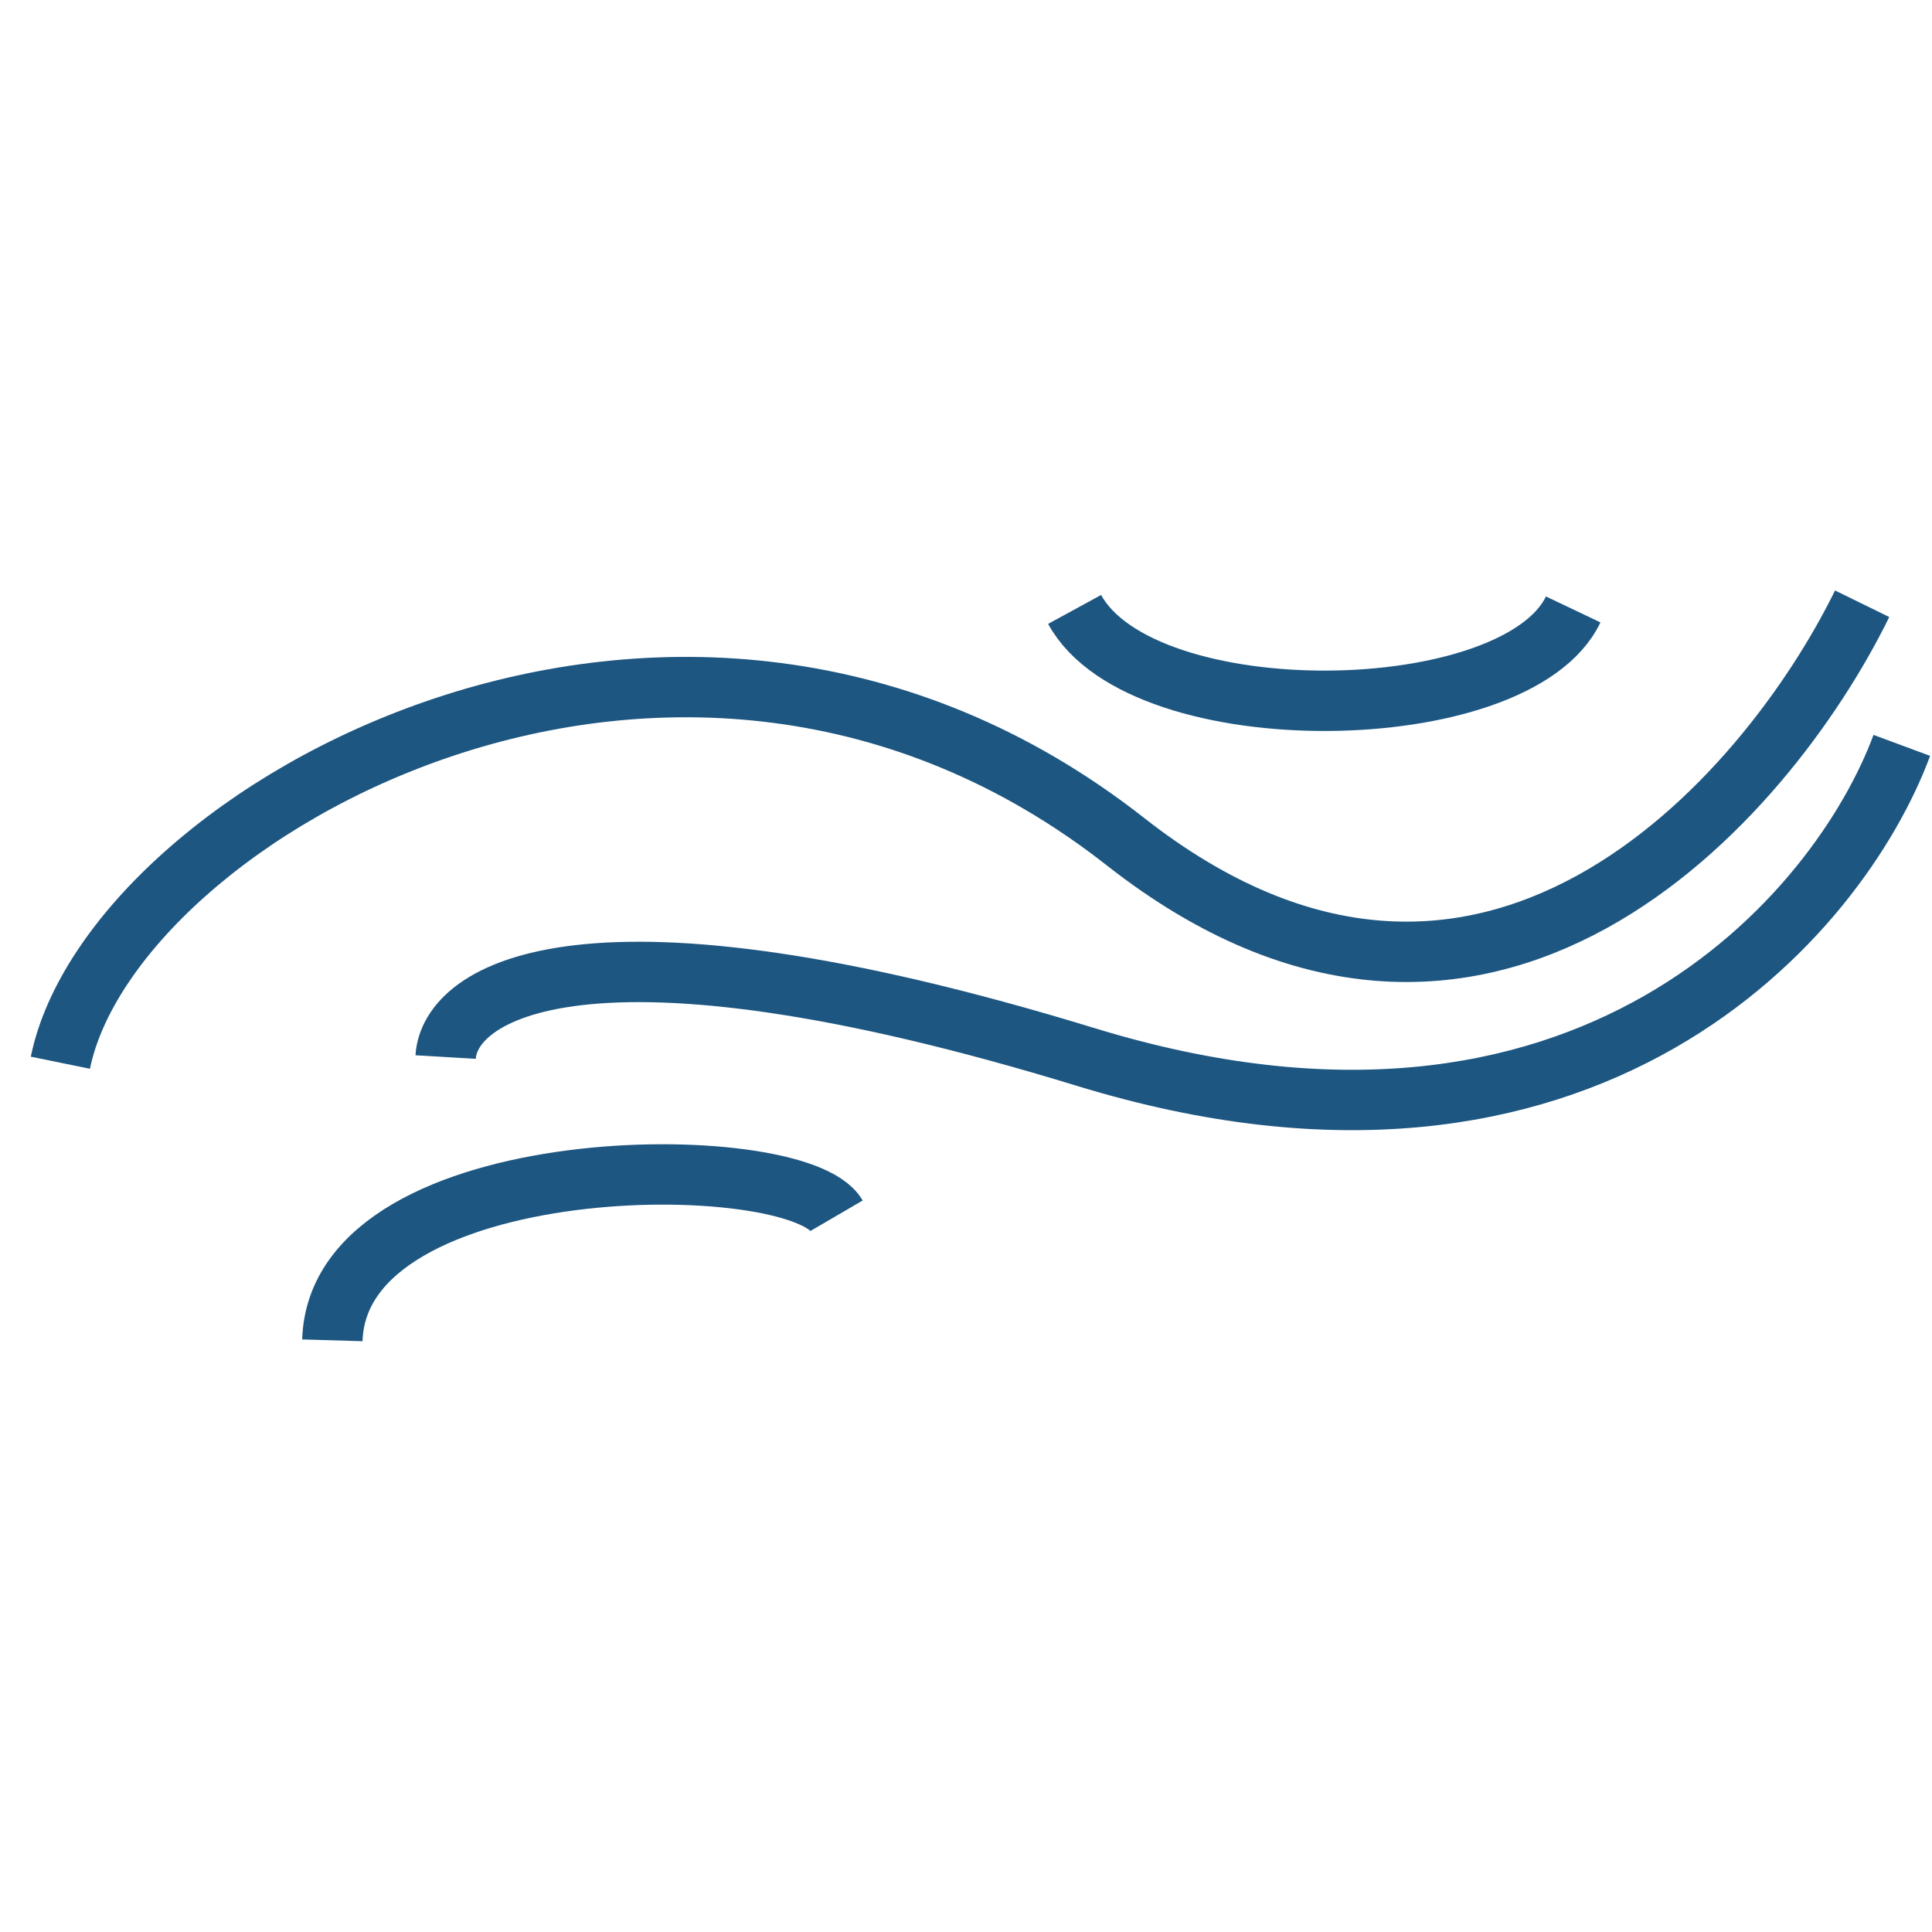
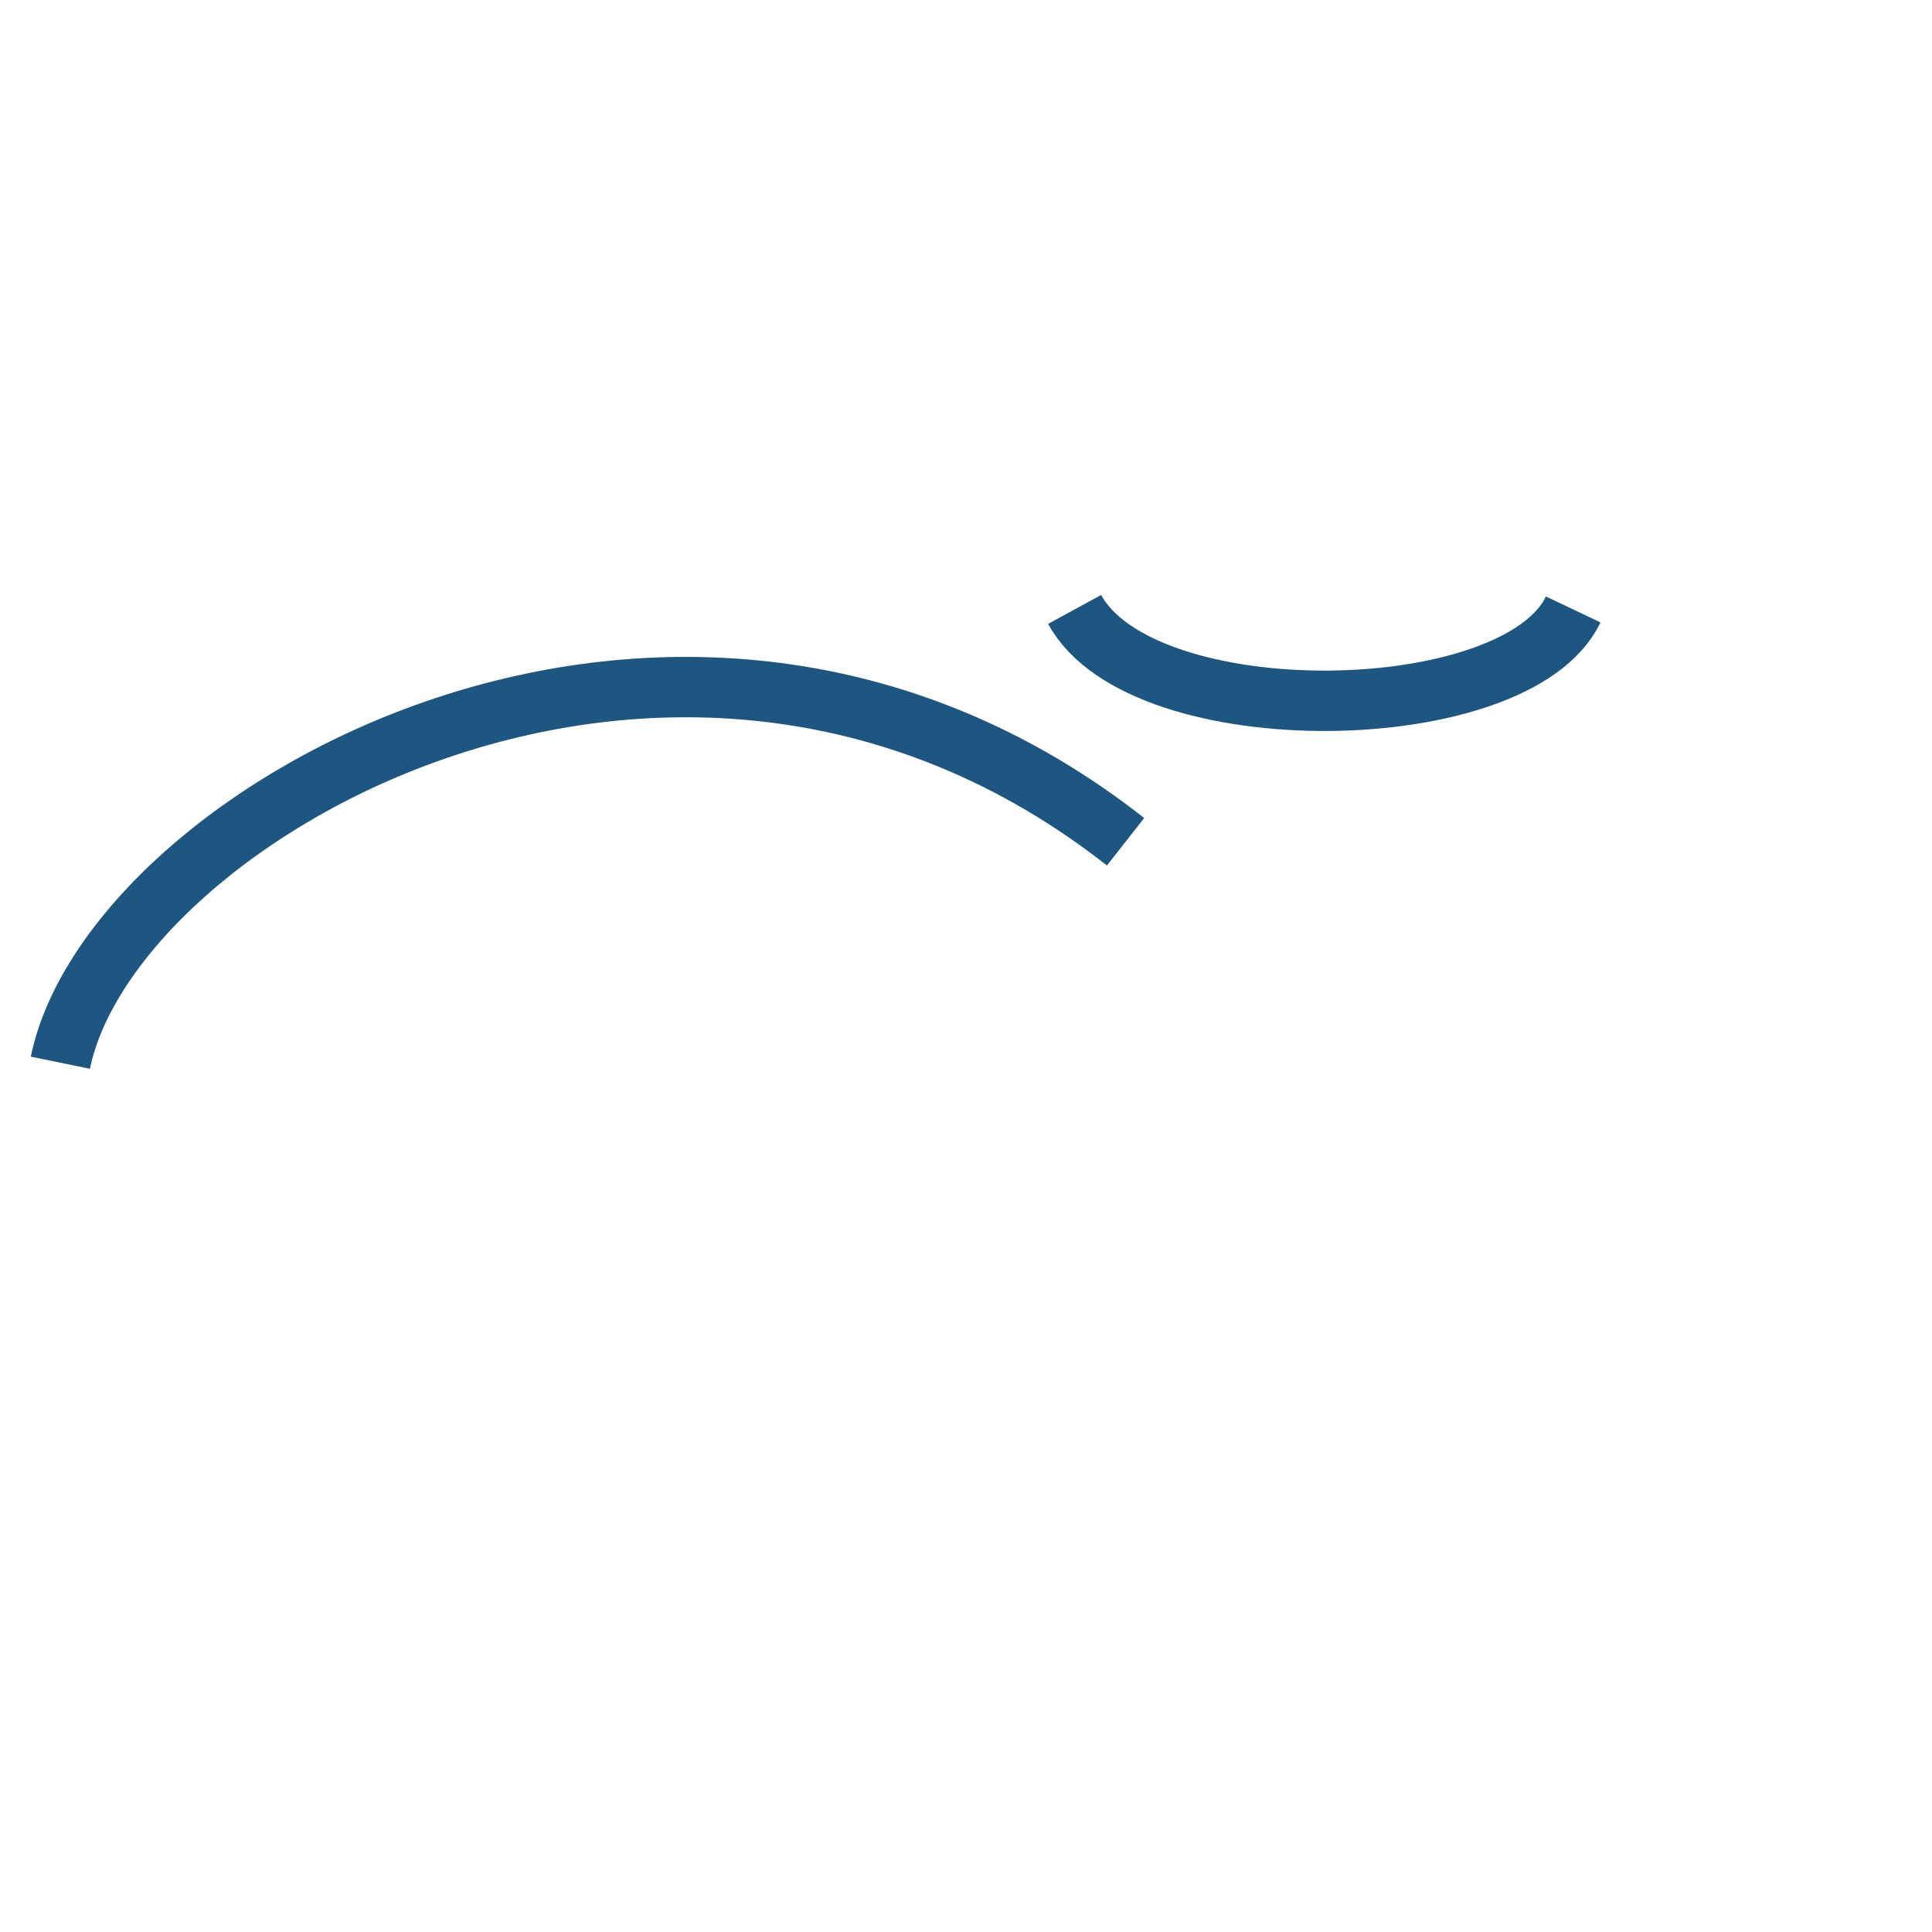
<svg xmlns="http://www.w3.org/2000/svg" width="32" height="32" viewBox="0 0 32 32" fill="none">
-   <path d="M1 17.602C1.845 13.472 11.229 8.123 18.643 13.942C24.575 18.596 29.248 13.253 30.843 10" stroke="#1D5681" />
+   <path d="M1 17.602C1.845 13.472 11.229 8.123 18.643 13.942" stroke="#1D5681" />
  <path d="M17.799 10.094C18.925 12.158 25.119 12.065 26.057 10.094" stroke="#1D5681" />
-   <path d="M7.381 17.508C7.444 16.444 9.652 14.955 17.986 17.508C26.32 20.061 30.468 15.131 31.5 12.346" stroke="#1D5681" />
-   <path d="M5.505 22.2C5.599 19.009 13.2 19.009 13.857 20.136" stroke="#1D5681" />
</svg>